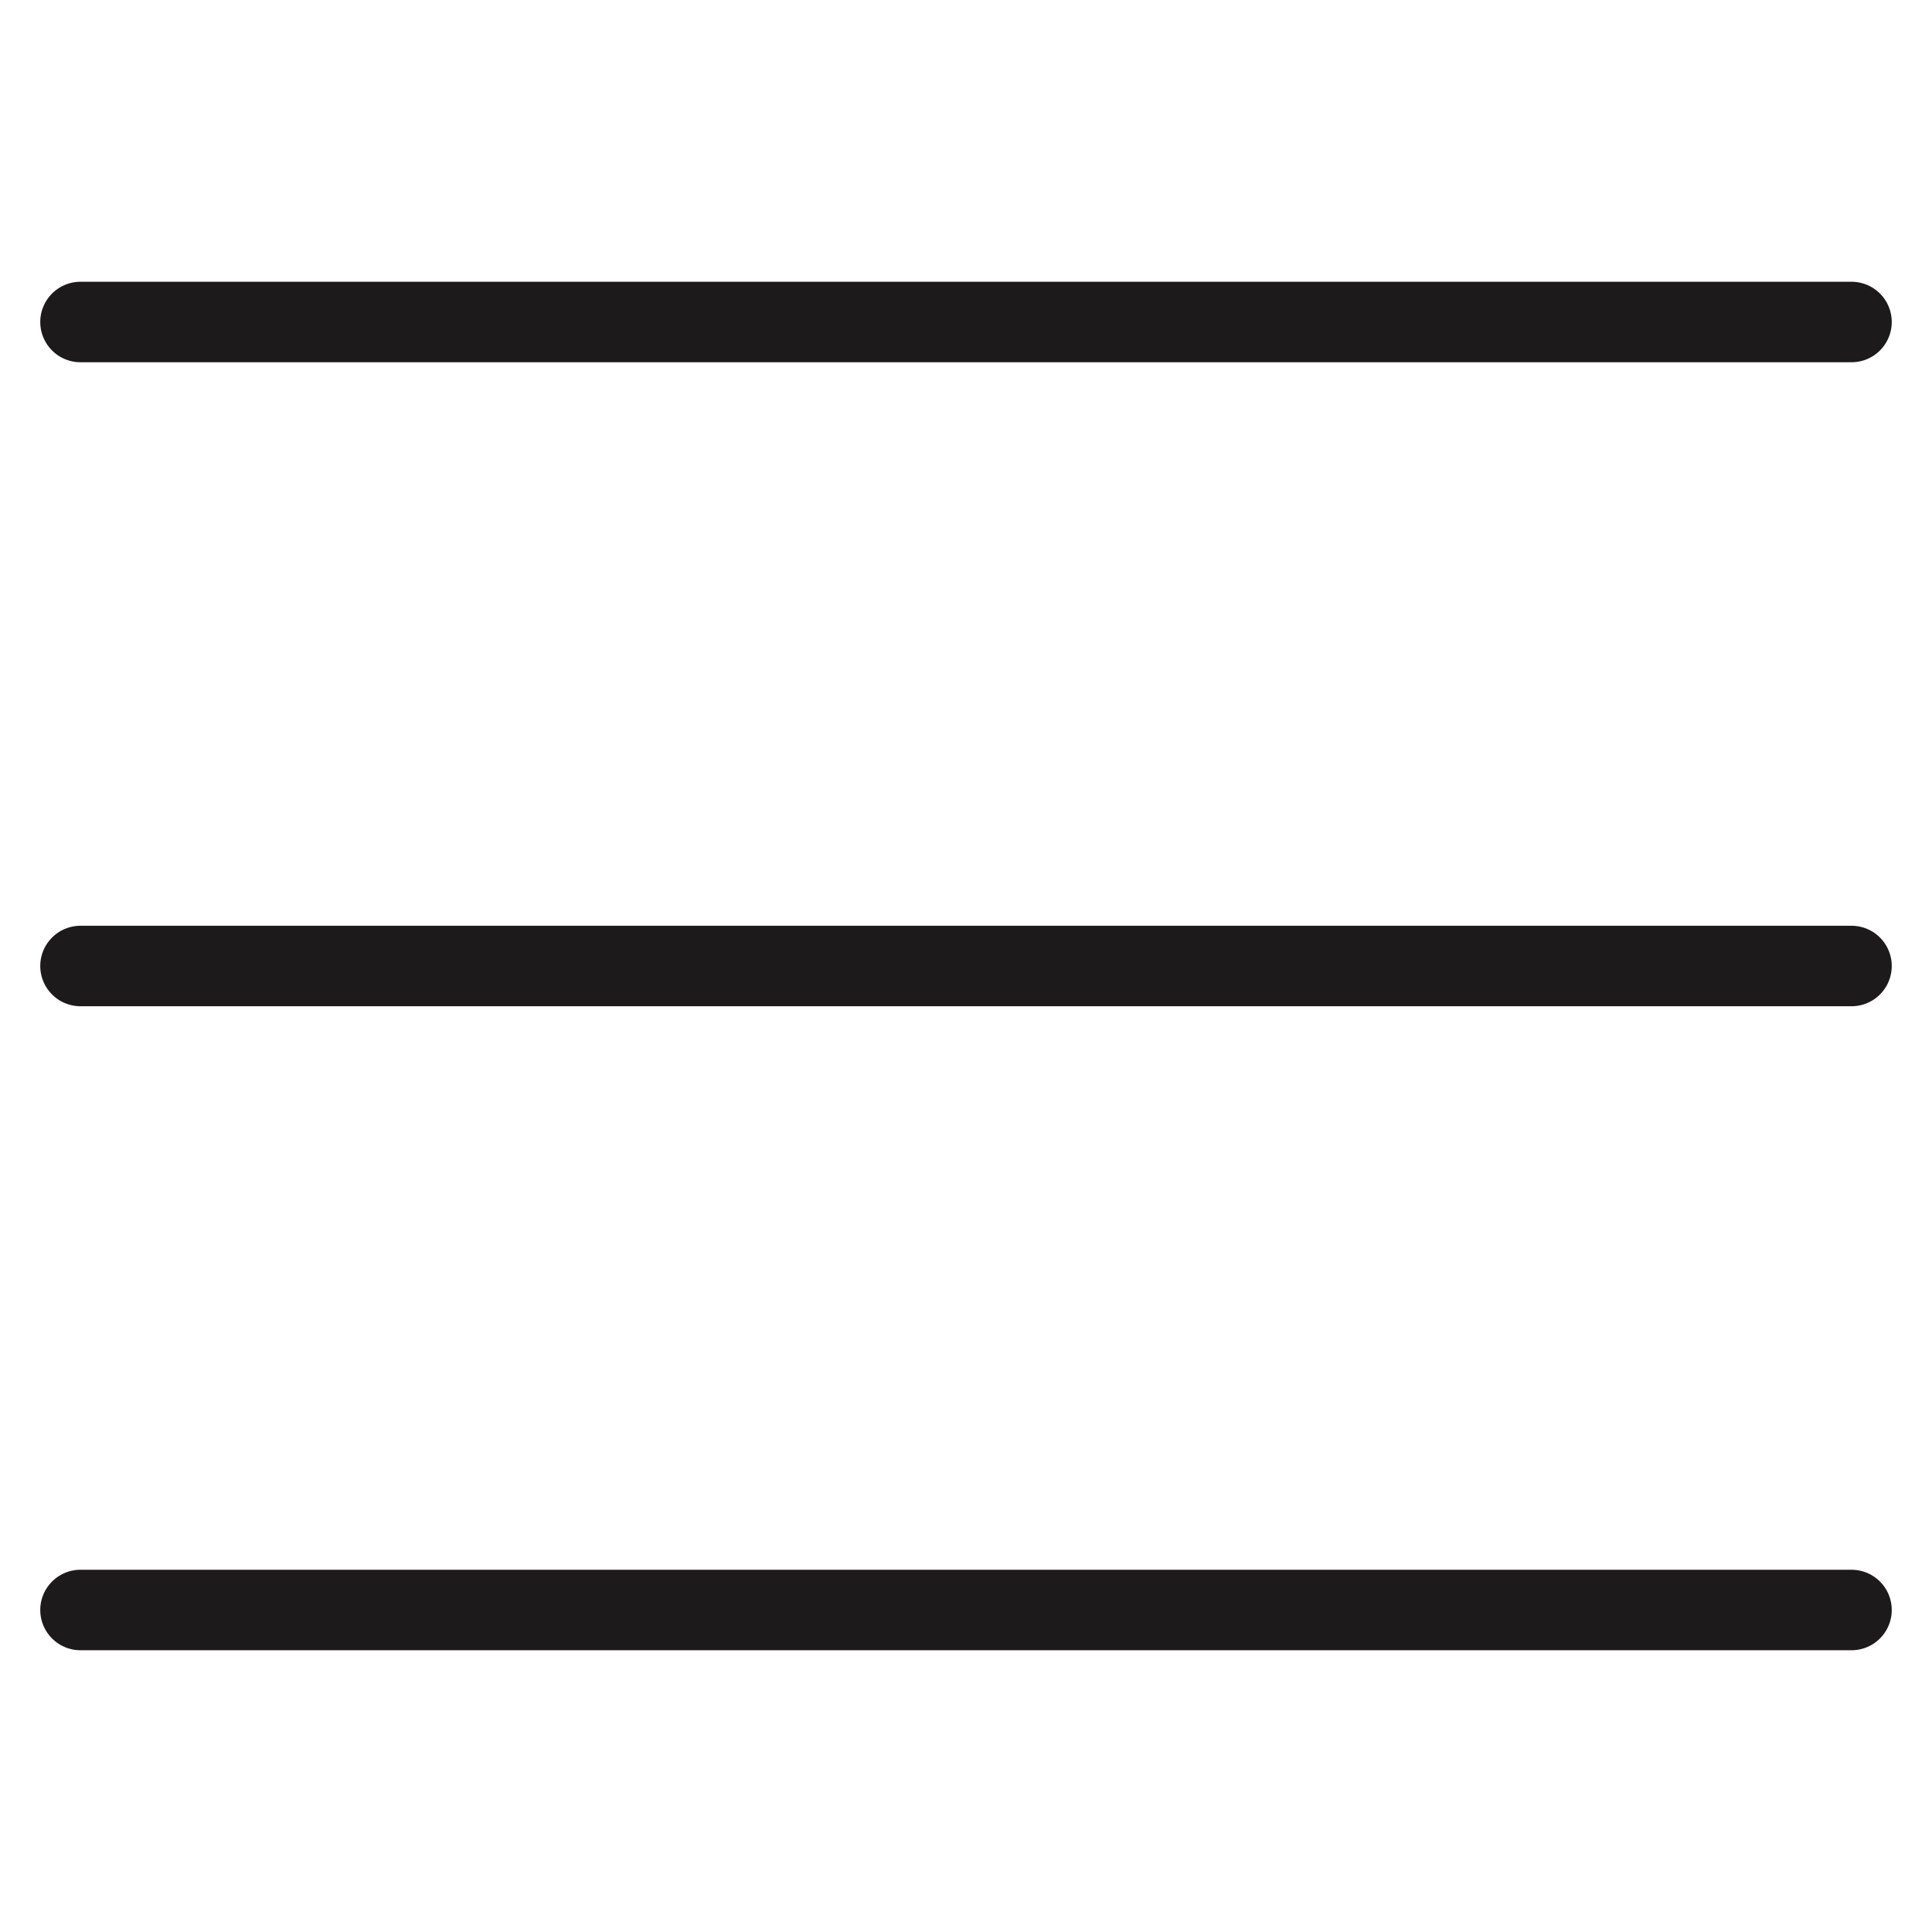
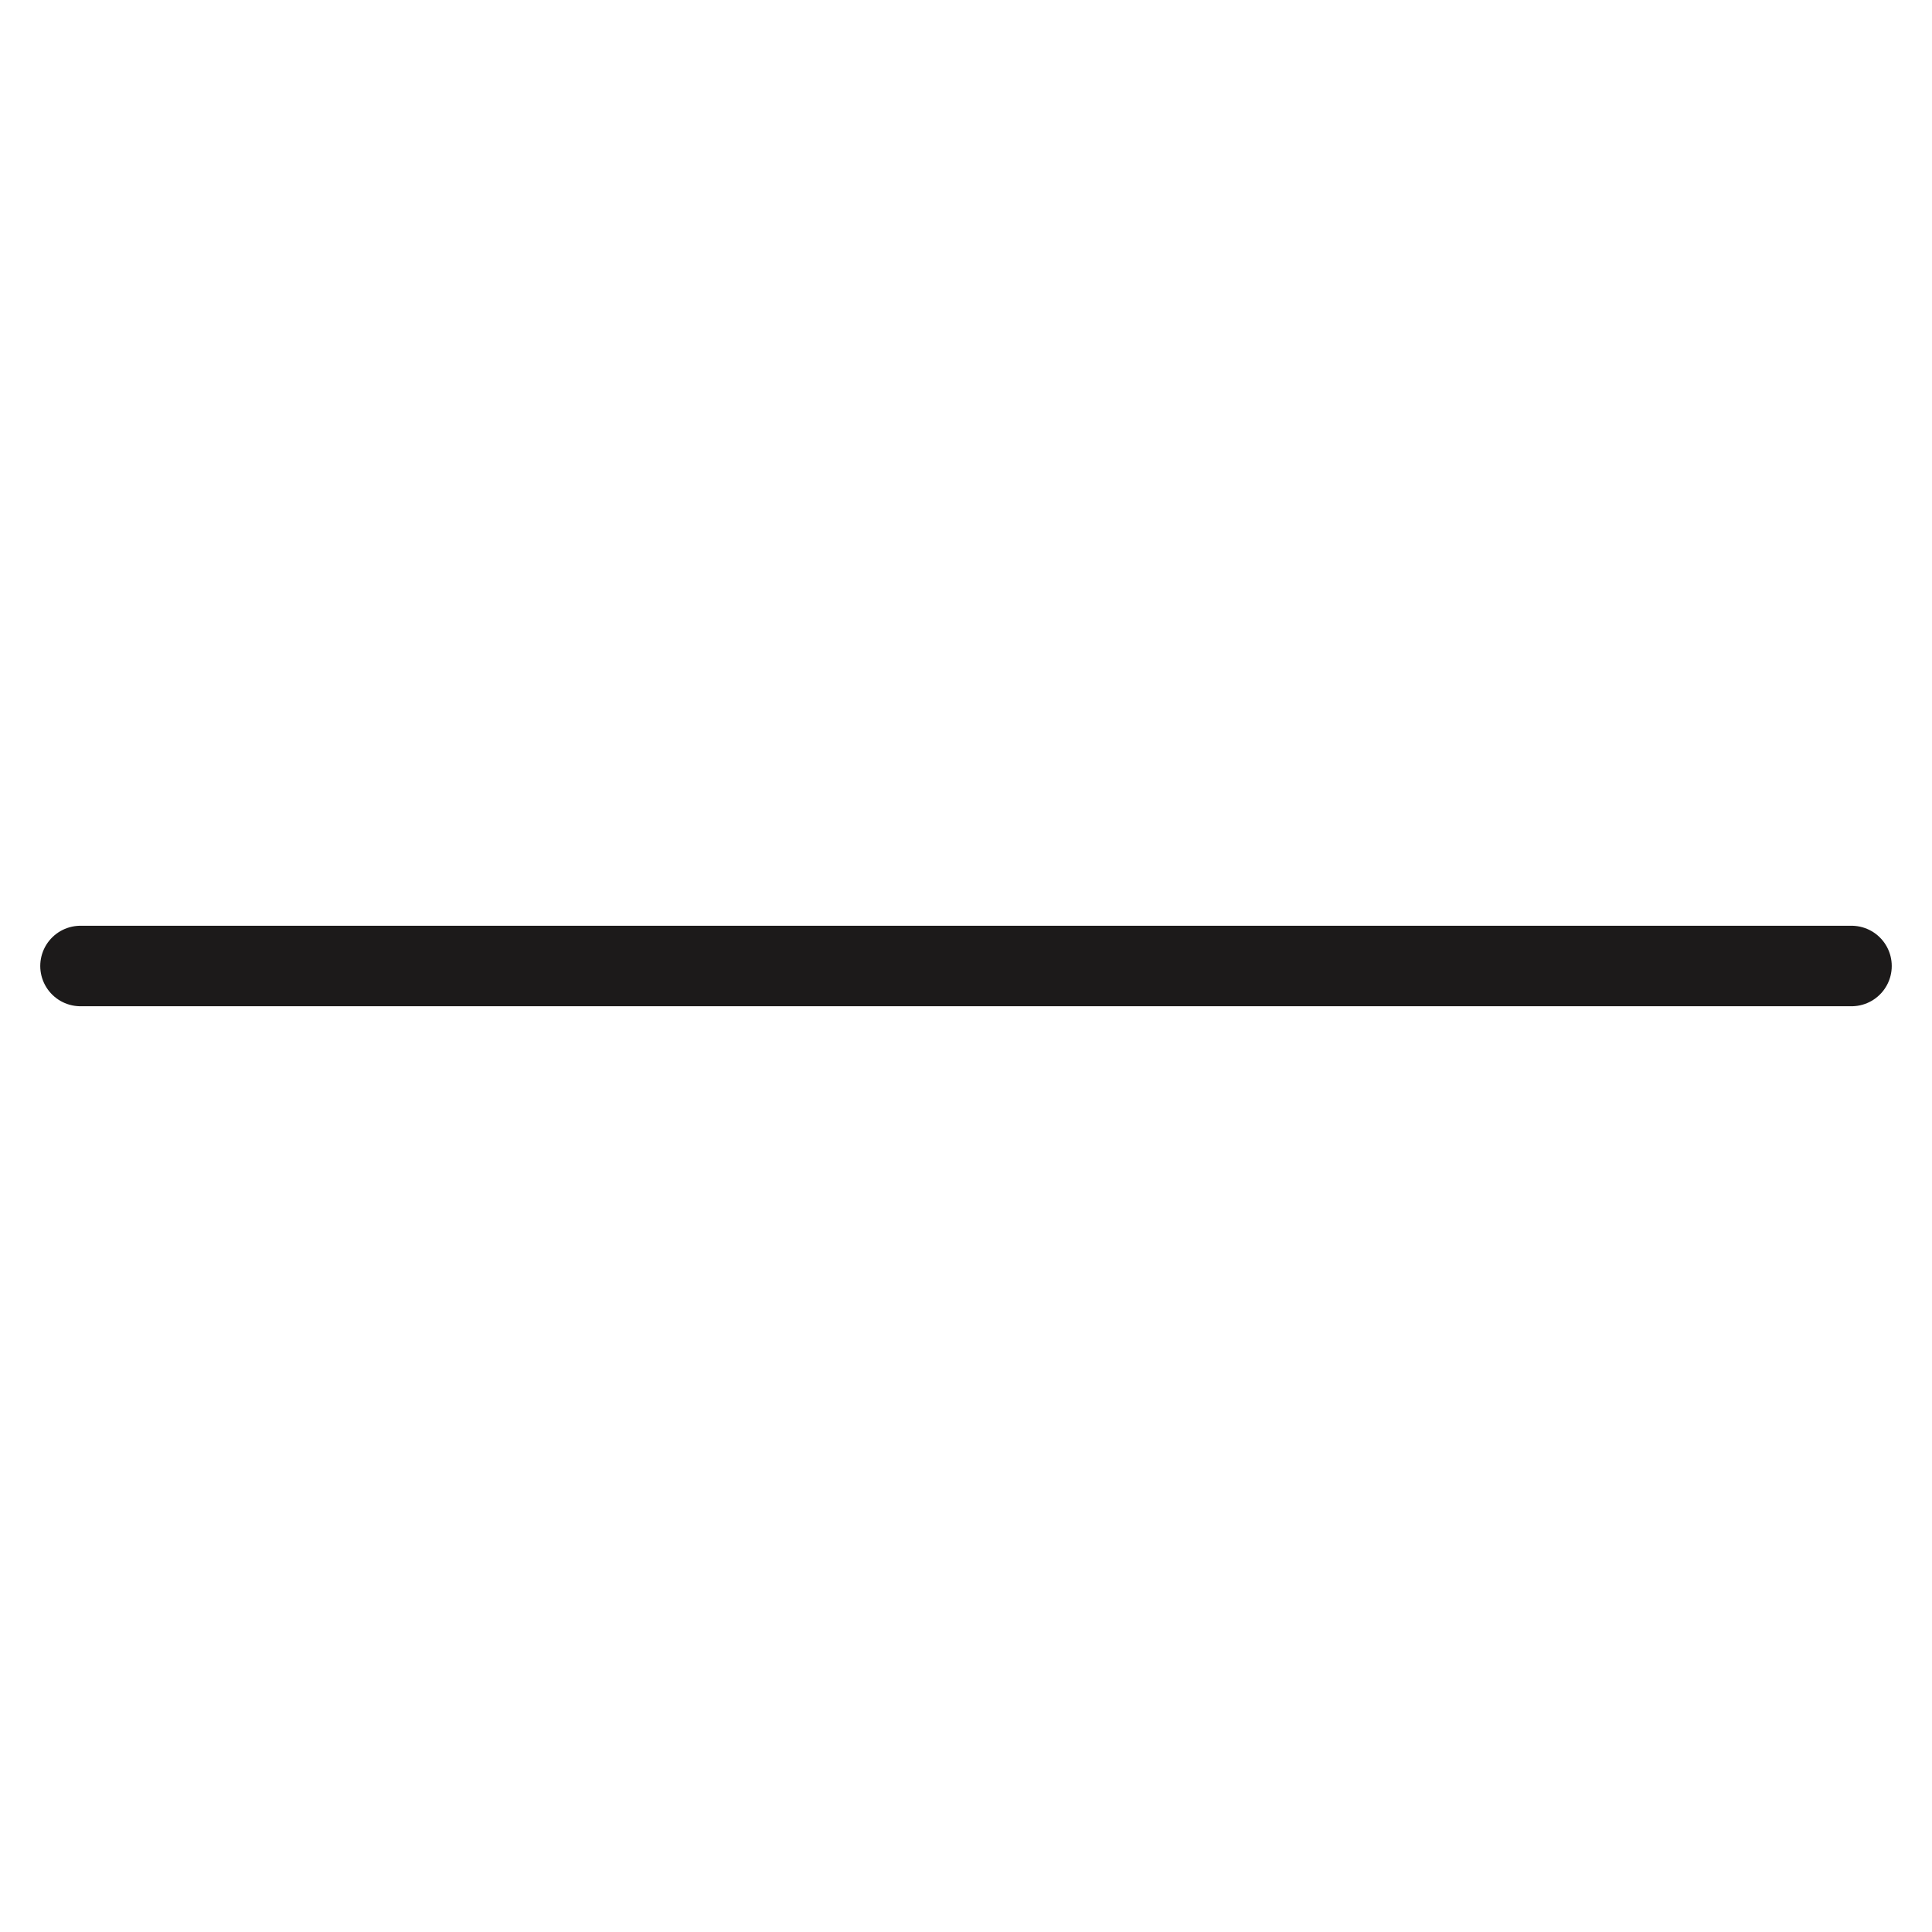
<svg xmlns="http://www.w3.org/2000/svg" width="24" height="24" viewBox="0 0 24 24" fill="none">
  <path d="M1 12H23" stroke="#1C1A1A" stroke-linecap="round" stroke-linejoin="round" />
-   <path d="M1 4H23" stroke="#1C1A1A" stroke-linecap="round" stroke-linejoin="round" />
-   <path d="M1 20H23" stroke="#1C1A1A" stroke-linecap="round" stroke-linejoin="round" />
</svg>